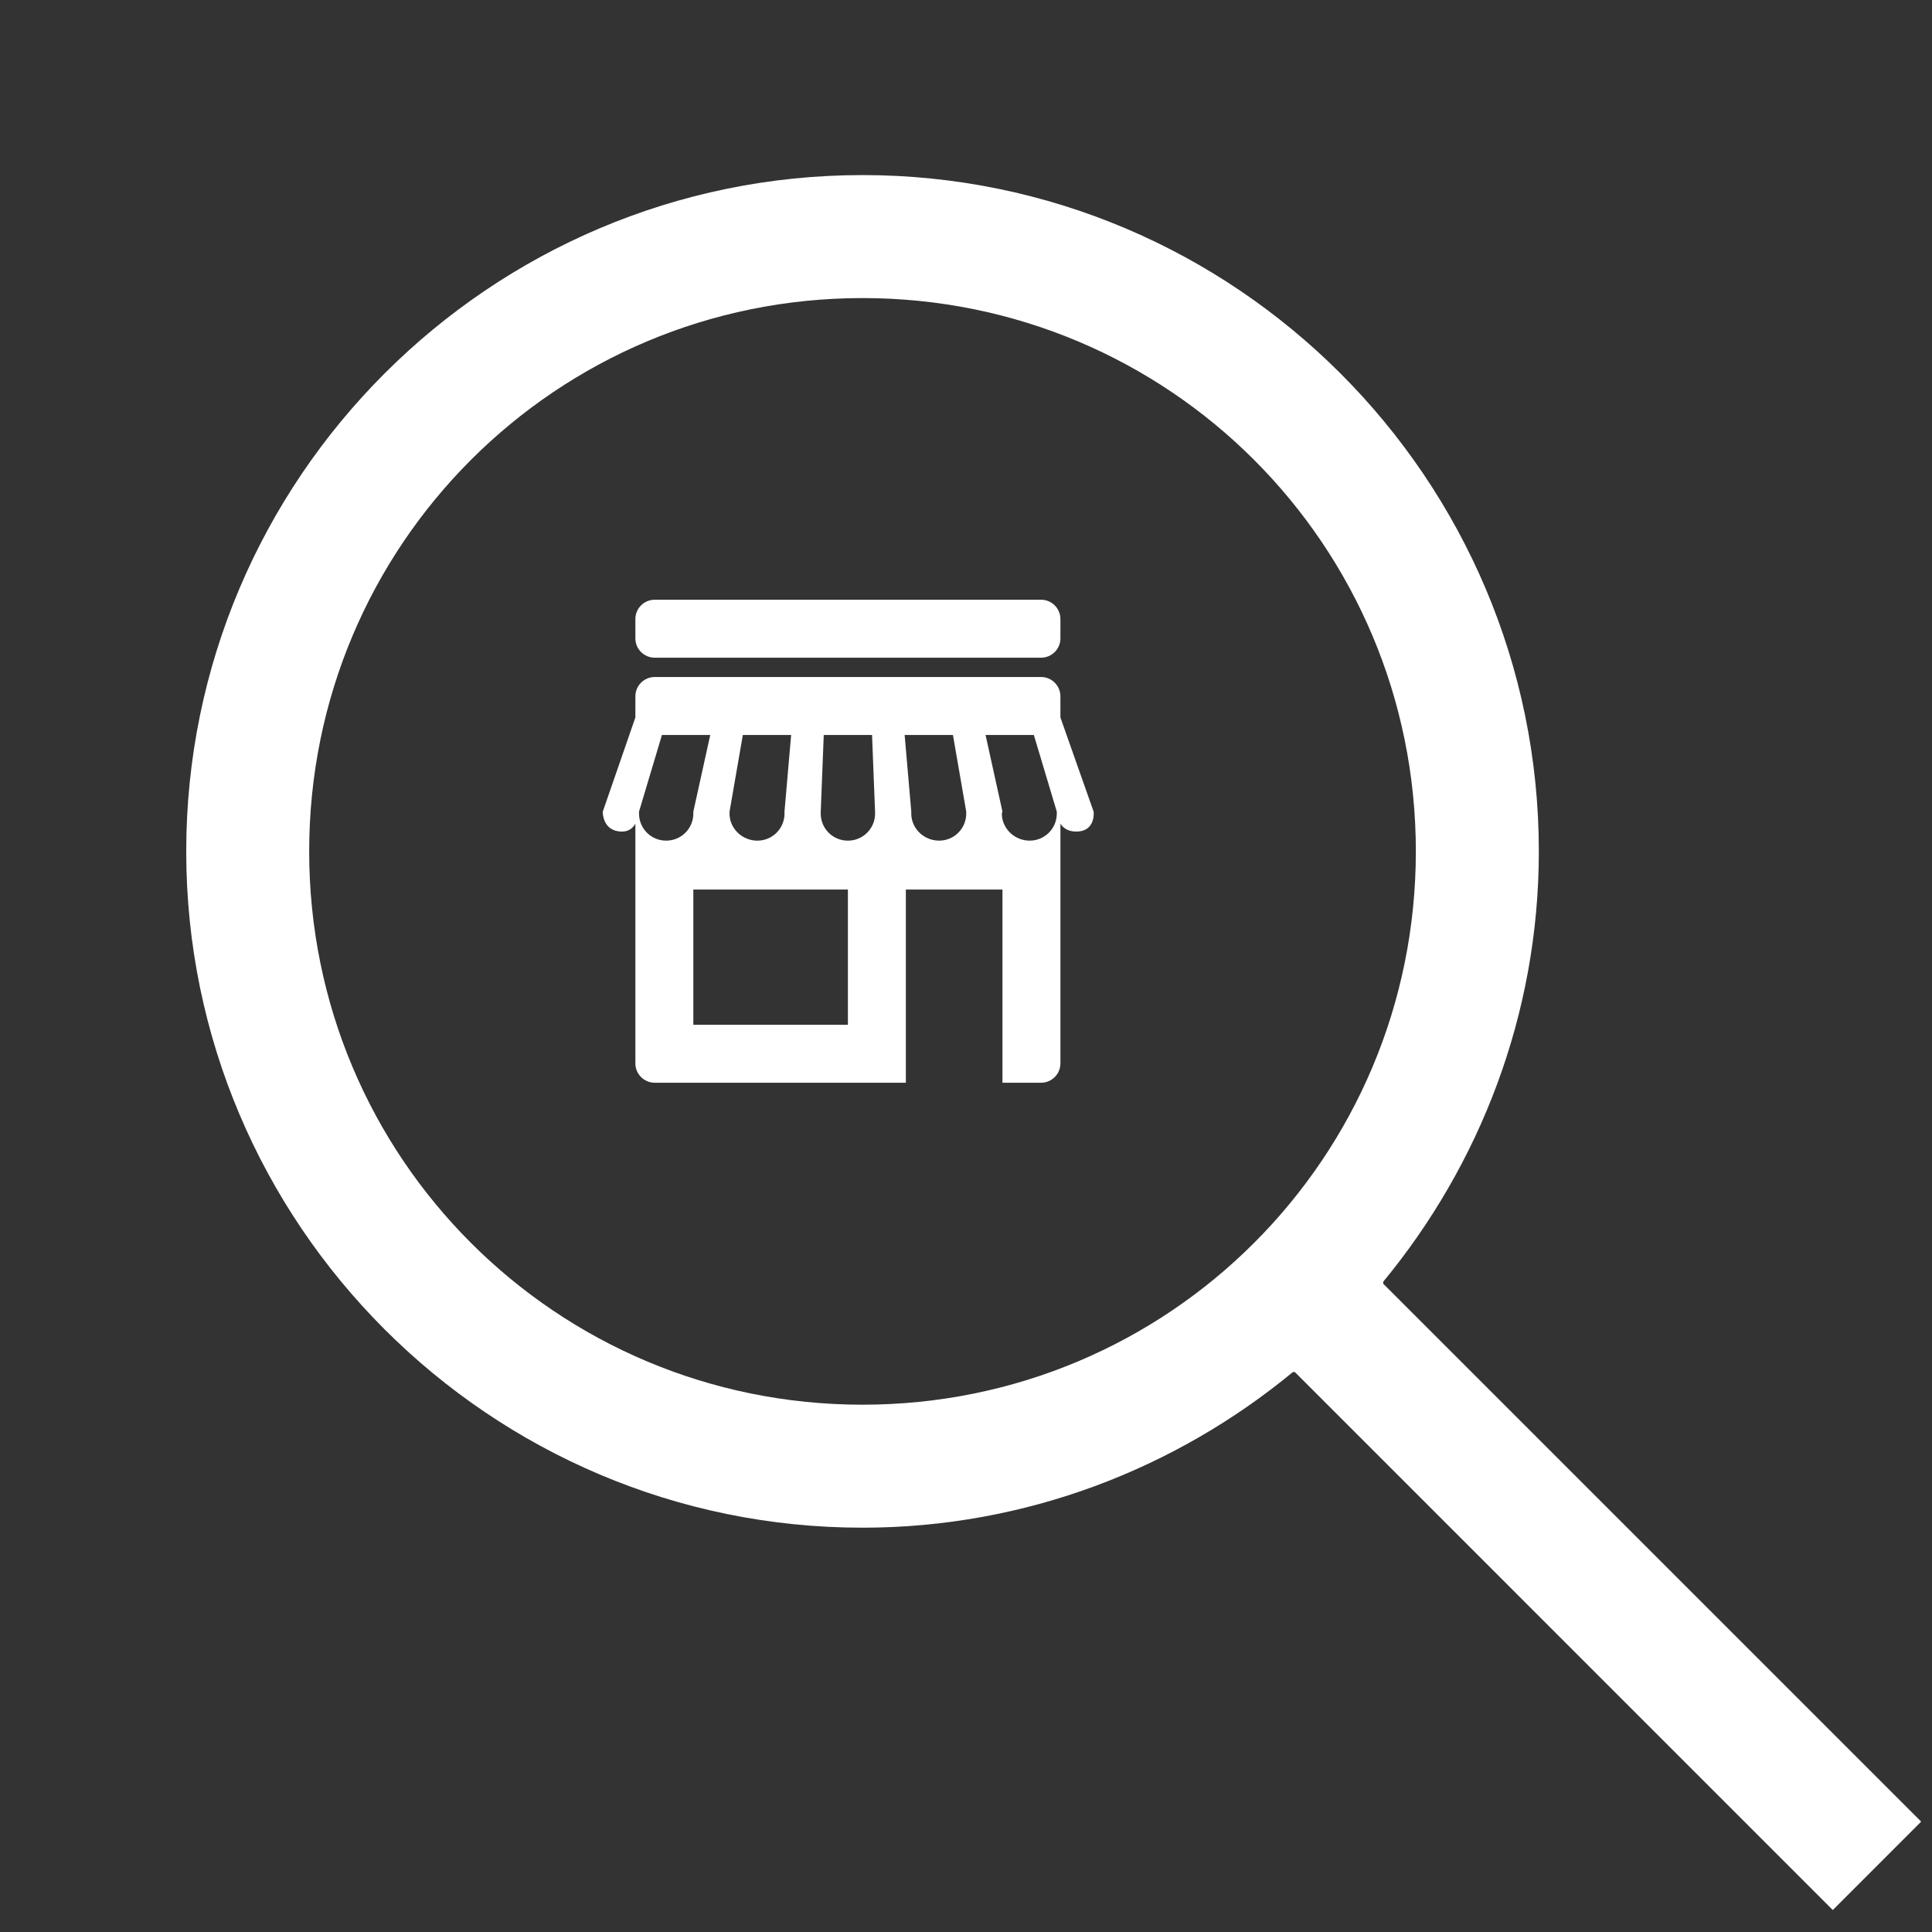
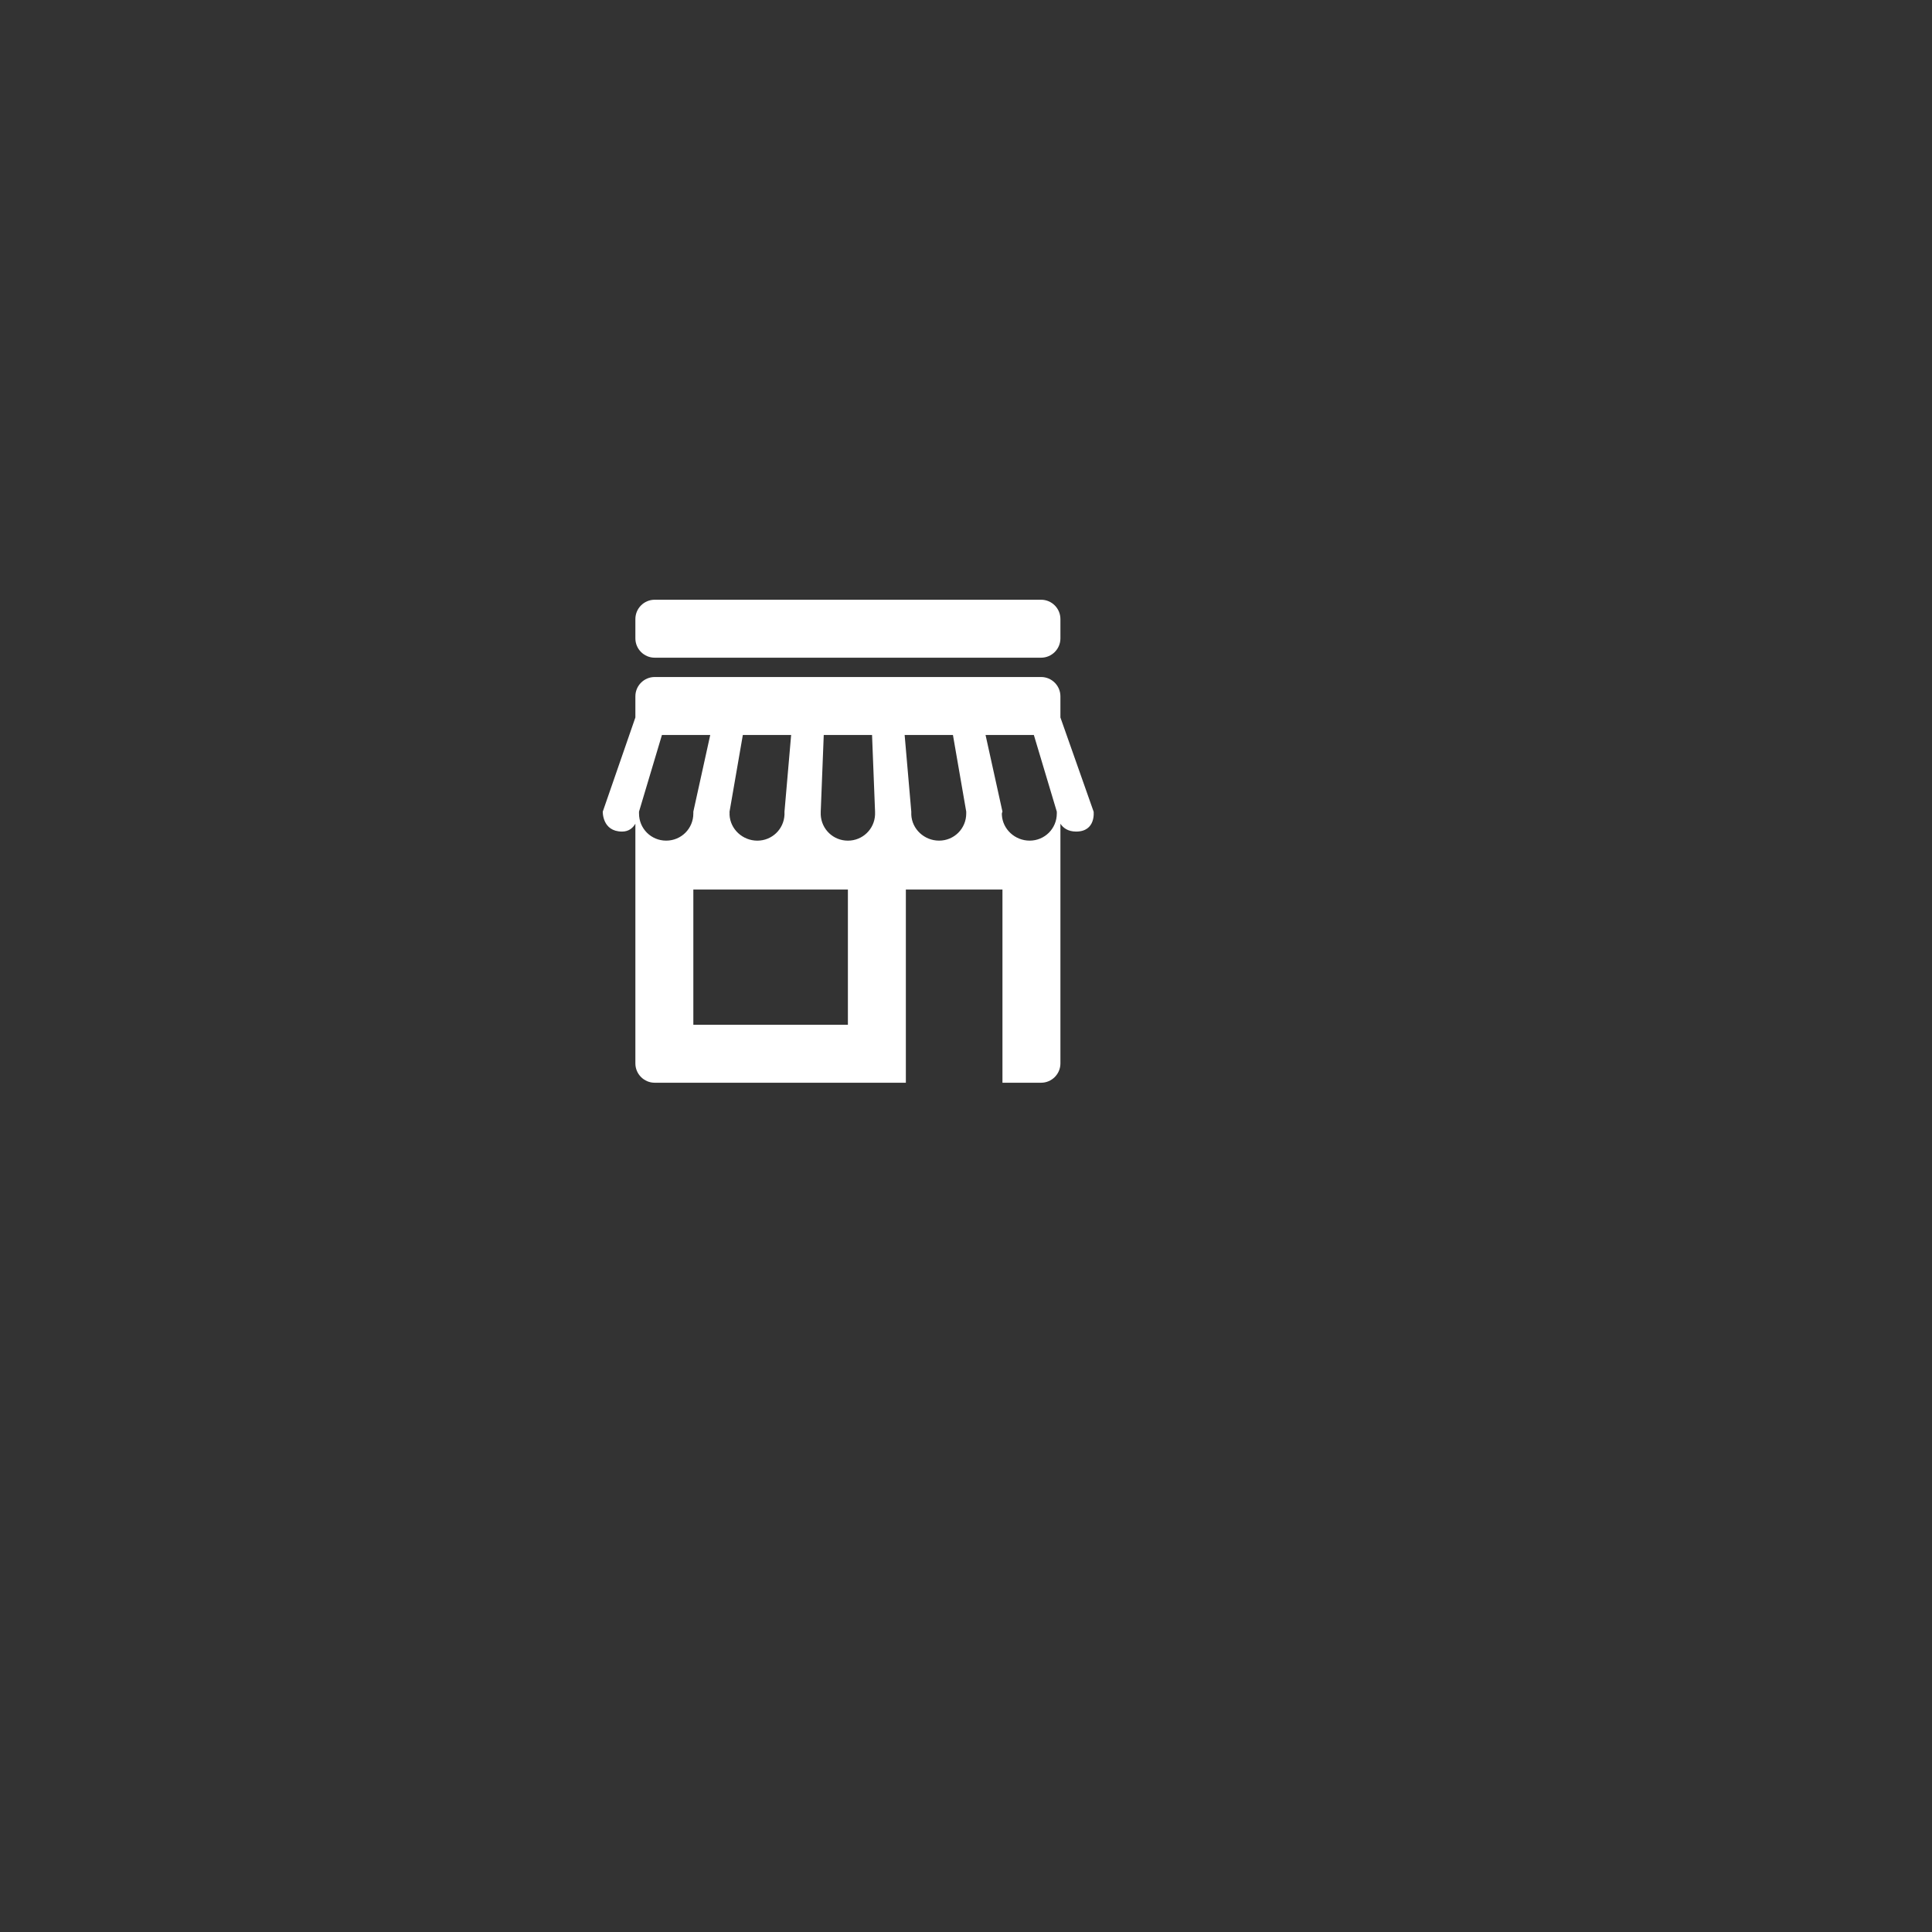
<svg xmlns="http://www.w3.org/2000/svg" version="1.1" id="Layer_1" x="0px" y="0px" width="100px" height="100px" viewBox="0 0 100 100" enable-background="new 0 0 100 100" xml:space="preserve">
  <rect x="0" y="0" width="100" height="100" fill="#333333" stroke="none" />
  <g>
-     <path fill="#FFFFFF" d="M-85.25,23.563c-22.572,0-40.938,18.366-40.938,40.938c0,22.571,18.366,40.938,40.938,40.938   c22.572,0,40.938-18.366,40.938-40.938C-44.313,41.928-62.678,23.563-85.25,23.563z M-85.25,29.86   c19.168,0,34.639,15.471,34.639,34.64c0,19.168-15.471,34.639-34.639,34.639c-19.168,0-34.64-15.471-34.64-34.639   C-119.89,45.332-104.418,29.86-85.25,29.86z M-88.399,48.755v12.596h-12.596v6.299h12.596v12.596h6.299V67.649h12.596v-6.299   h-12.596V48.755H-88.399z" />
-   </g>
+     </g>
  <g>
-     <path fill="#FFFFFF" d="M71.594,66.443v-0.1c4.998-6.055,8.056-13.834,8.056-22.276c0-19.294-15.71-35.005-35.005-35.005   S9.639,24.773,9.639,44.068c0,19.295,15.71,35.005,35.005,35.005c8.442,0,16.221-3.058,22.276-8.056h0.1l27.845,27.846l4.574-4.576   L71.594,66.443z M44.644,72.707c-15.855,0-28.641-12.782-28.641-28.639c0-15.856,12.786-28.64,28.641-28.64   s28.64,12.784,28.64,28.64C73.284,59.925,60.499,72.707,44.644,72.707z" />
-   </g>
+     </g>
  <g>
    <path fill="#FFFFFF" d="M33.887,31.042c-0.551,0-1,0.449-1,1v1c0,0.551,0.449,1,1,1h20c0.551,0,1-0.449,1-1v-1c0-0.551-0.449-1-1-1   H33.887z M33.887,35.042c-0.551,0-1,0.449-1,1v1.094l-1.688,4.875c0,0-0.032,1.031,1,1.031c0.36,0,0.564-0.199,0.688-0.406v12.406   c0,0.551,0.449,1,1,1h13v-10h5v10h2c0.551,0,1-0.449,1-1V42.636c0.135,0.207,0.383,0.406,0.813,0.406   c1.032,0,0.906-1.031,0.906-1.031l-1.719-4.875v-1.094c0-0.551-0.449-1-1-1H33.887z M34.262,38.042h2.5l-0.875,3.969   c0,0,0,0.027,0,0.031c0.001,0.021,0,0.041,0,0.063c0,0.781-0.624,1.406-1.406,1.406s-1.406-0.625-1.406-1.406   c0-0.021-0.001-0.041,0-0.063c0-0.004,0-0.031,0-0.031L34.262,38.042z M38.449,38.042h2.5l-0.344,3.969c0,0,0,0.026,0,0.031   c0,0.01-0.002,0.036,0,0.063c0,0.021,0.001,0.041,0,0.063c-0.033,0.752-0.646,1.344-1.406,1.344s-1.404-0.592-1.438-1.344   c0.004-0.076,0.002-0.105,0-0.125c0-0.005,0-0.031,0-0.031L38.449,38.042z M42.637,38.042h2.5l0.156,3.969c0,0,0,0.026,0,0.031   c0,0.01-0.002,0.036,0,0.063c0,0.021,0.001,0.041,0,0.063c-0.033,0.752-0.646,1.344-1.406,1.344s-1.373-0.592-1.406-1.344   c-0.001-0.021,0-0.041,0-0.063c0.001-0.026,0-0.053,0-0.063c0-0.005,0-0.031,0-0.031L42.637,38.042z M46.824,38.042h2.5   l0.688,3.969c0,0,0,0.027,0,0.031c0.001,0.009-0.004,0.038,0,0.063c0,0.781-0.624,1.406-1.406,1.406   c-0.761,0-1.404-0.592-1.438-1.344c-0.001-0.021,0-0.041,0-0.063c0.001-0.026,0-0.053,0-0.063c0-0.005,0-0.031,0-0.031   L46.824,38.042z M51.012,38.042h2.5l1.188,3.969c0,0,0,0.027,0,0.031c0,0.009-0.001,0.038,0,0.063c0,0.781-0.624,1.406-1.406,1.406   c-0.761,0-1.404-0.592-1.438-1.344c0.003-0.019-0.002-0.016,0-0.031c0-0.011,0-0.021,0-0.031c0.004-0.041,0.031-0.094,0.031-0.094   L51.012,38.042z M35.887,46.042h8v7h-8V46.042z" />
  </g>
</svg>